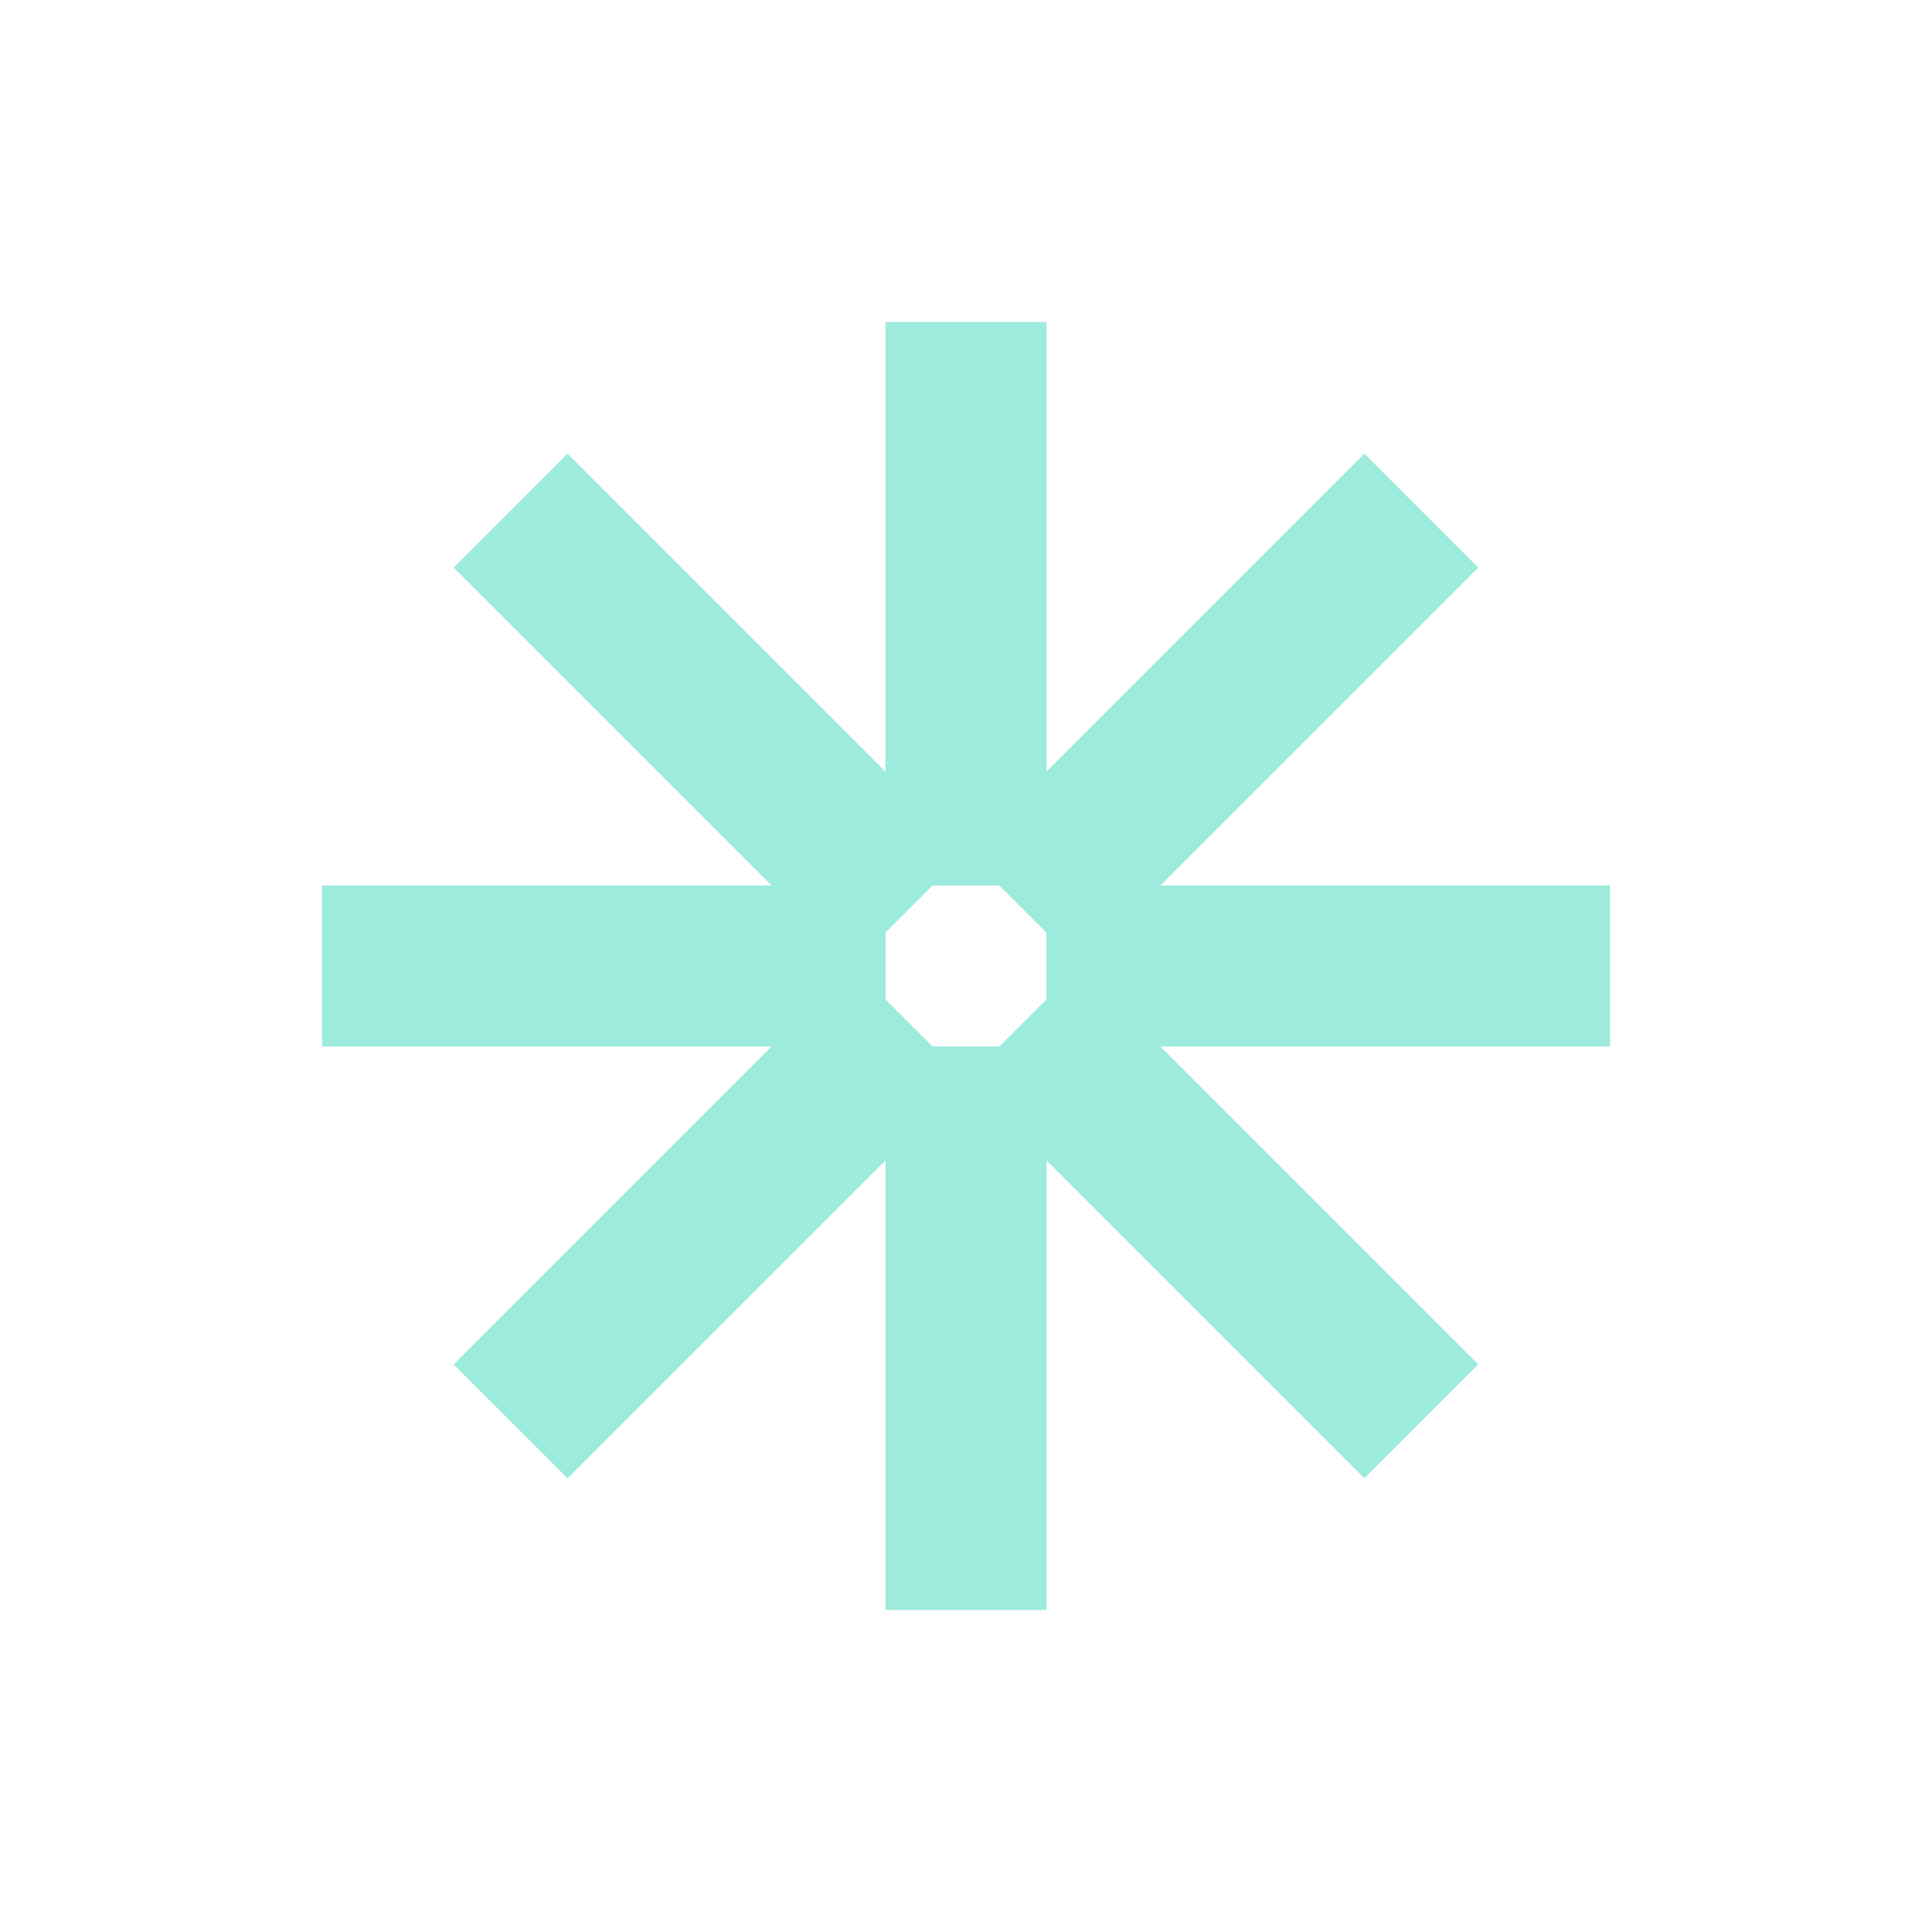
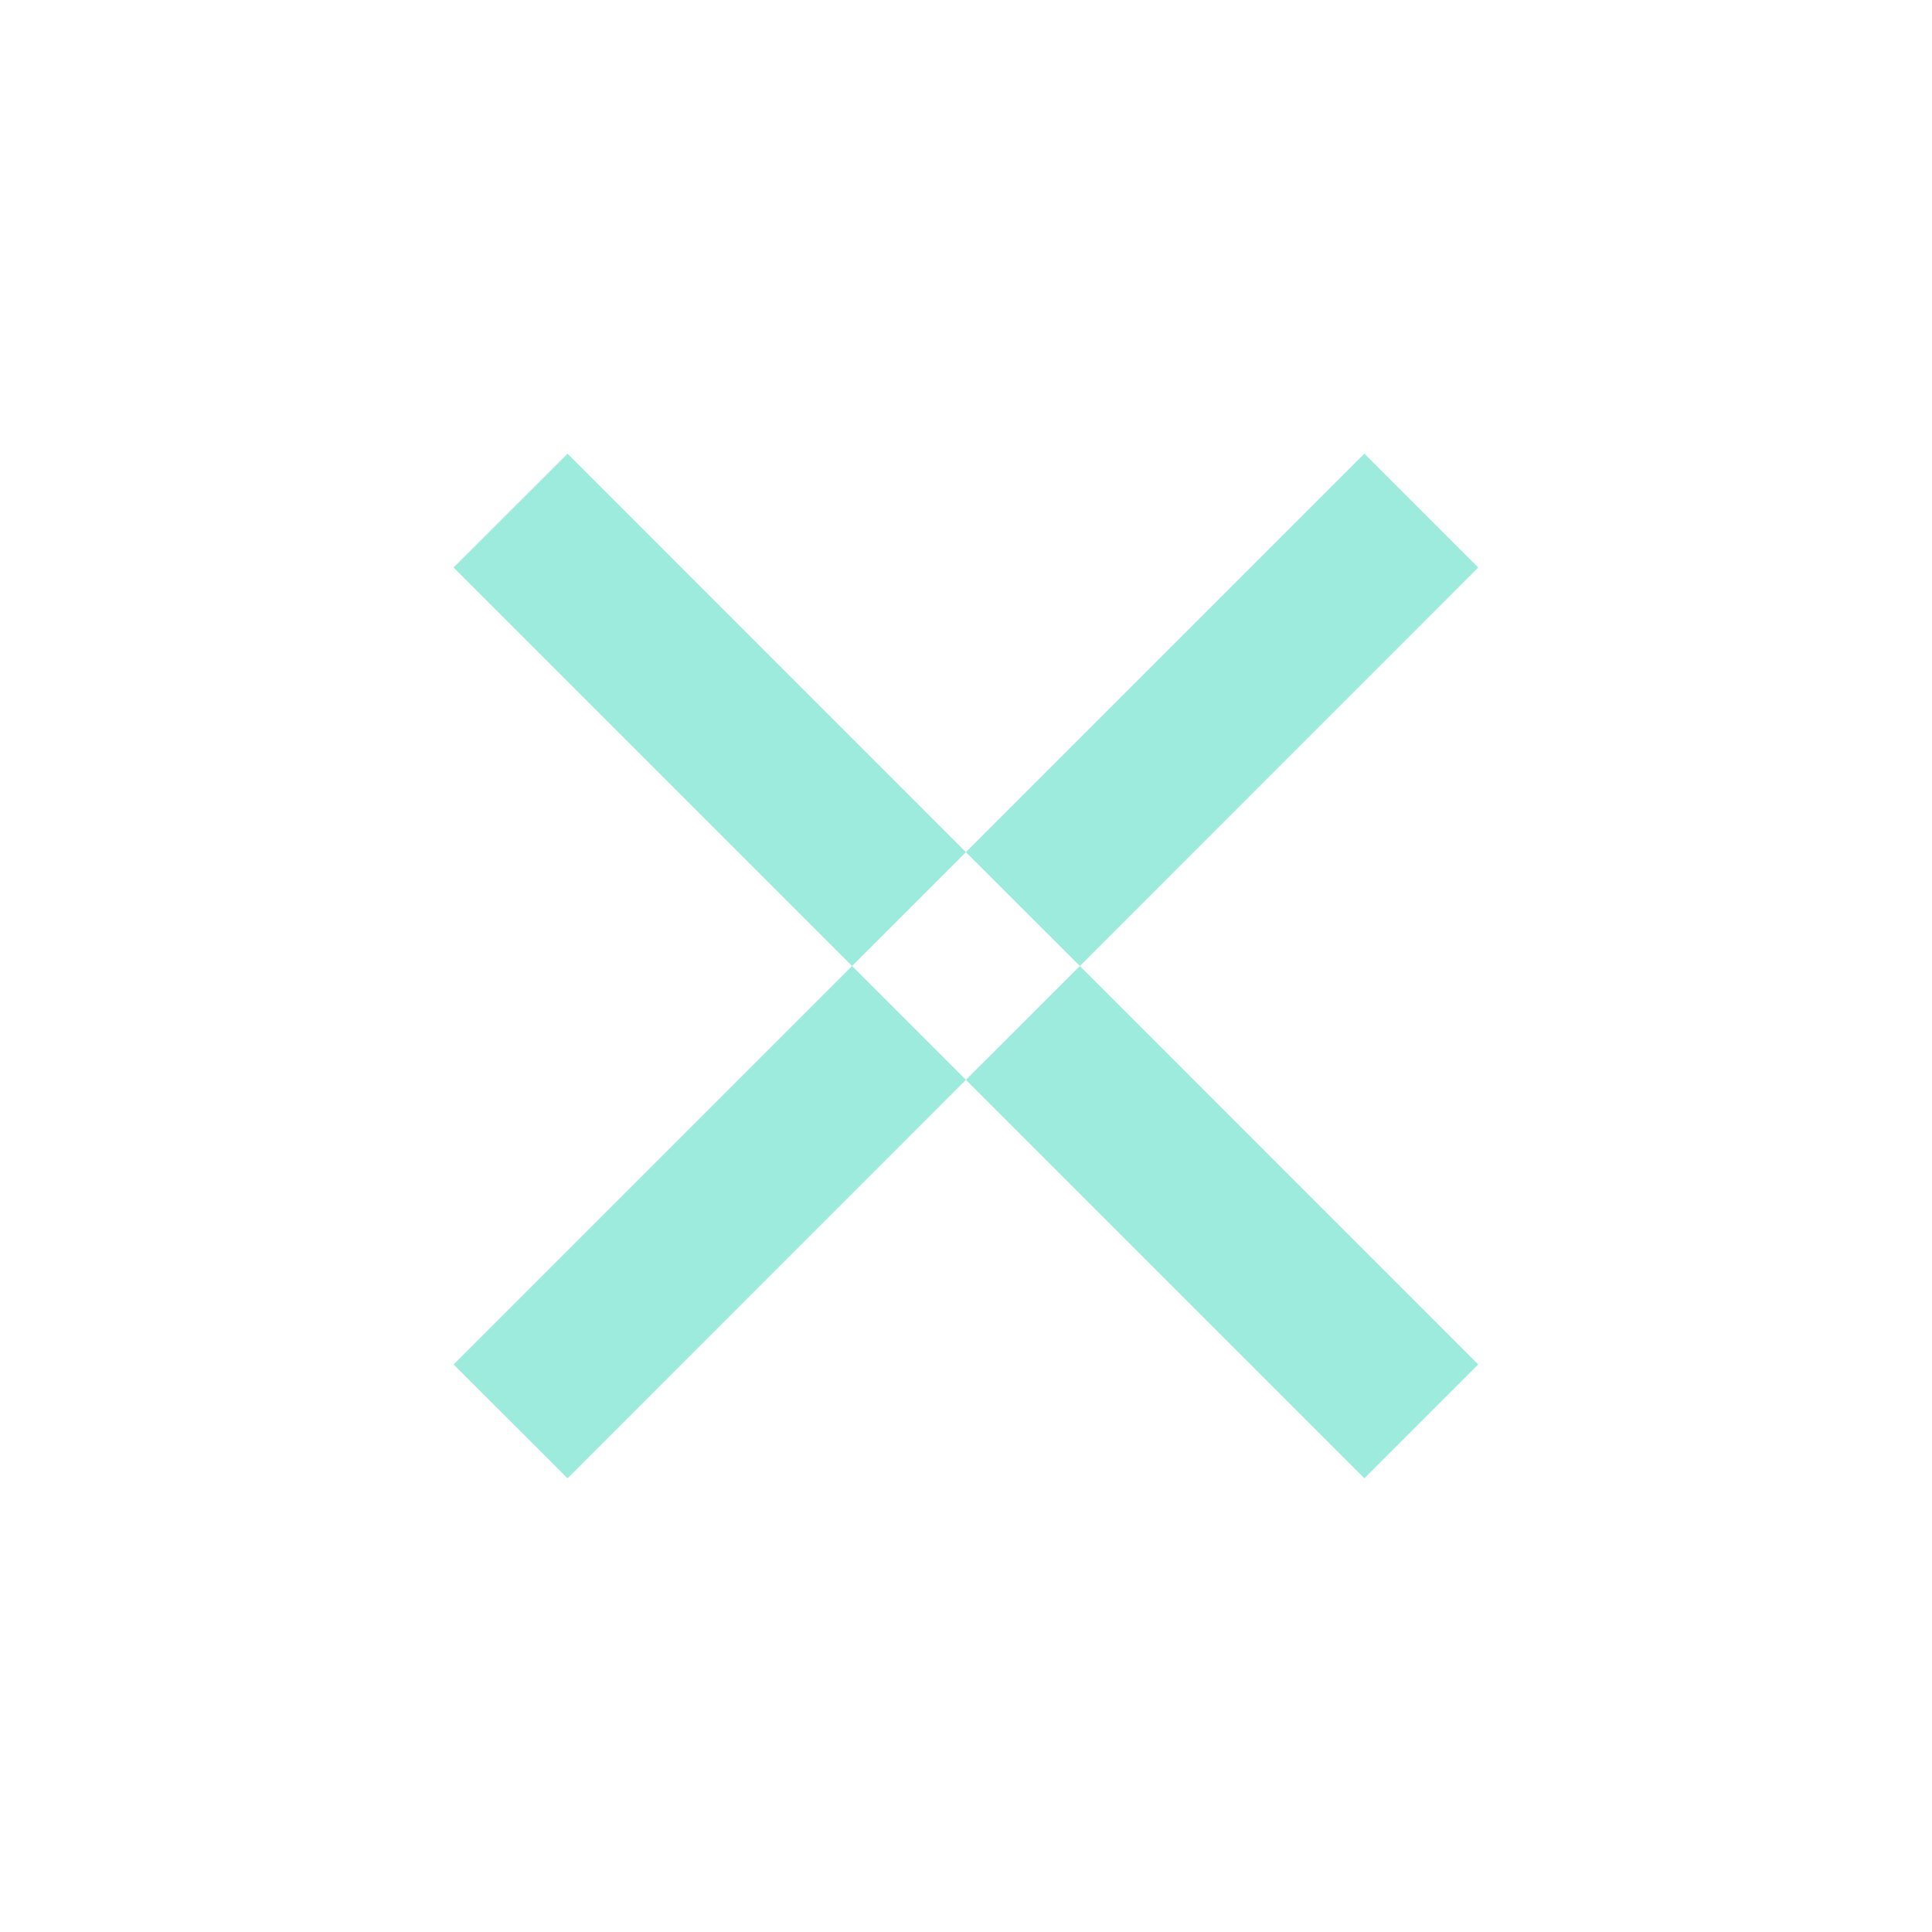
<svg xmlns="http://www.w3.org/2000/svg" width="24" height="24" viewBox="0 0 24 24" fill="none">
-   <path fill-rule="evenodd" clip-rule="evenodd" d="M11 4V11L4 11V13L11 13V20H13V13H20V11H13V4H11ZM11 11V13H13V11H11Z" fill="#9DEBDD" />
  <path fill-rule="evenodd" clip-rule="evenodd" d="M5.635 7.05L10.585 12L5.635 16.95L7.05 18.364L11.999 13.414L16.949 18.364L18.363 16.95L13.414 12L18.363 7.05L16.949 5.636L11.999 10.586L7.05 5.636L5.635 7.05ZM10.585 12L11.999 13.414L13.414 12L11.999 10.586L10.585 12Z" fill="#9DEBDD" />
</svg>